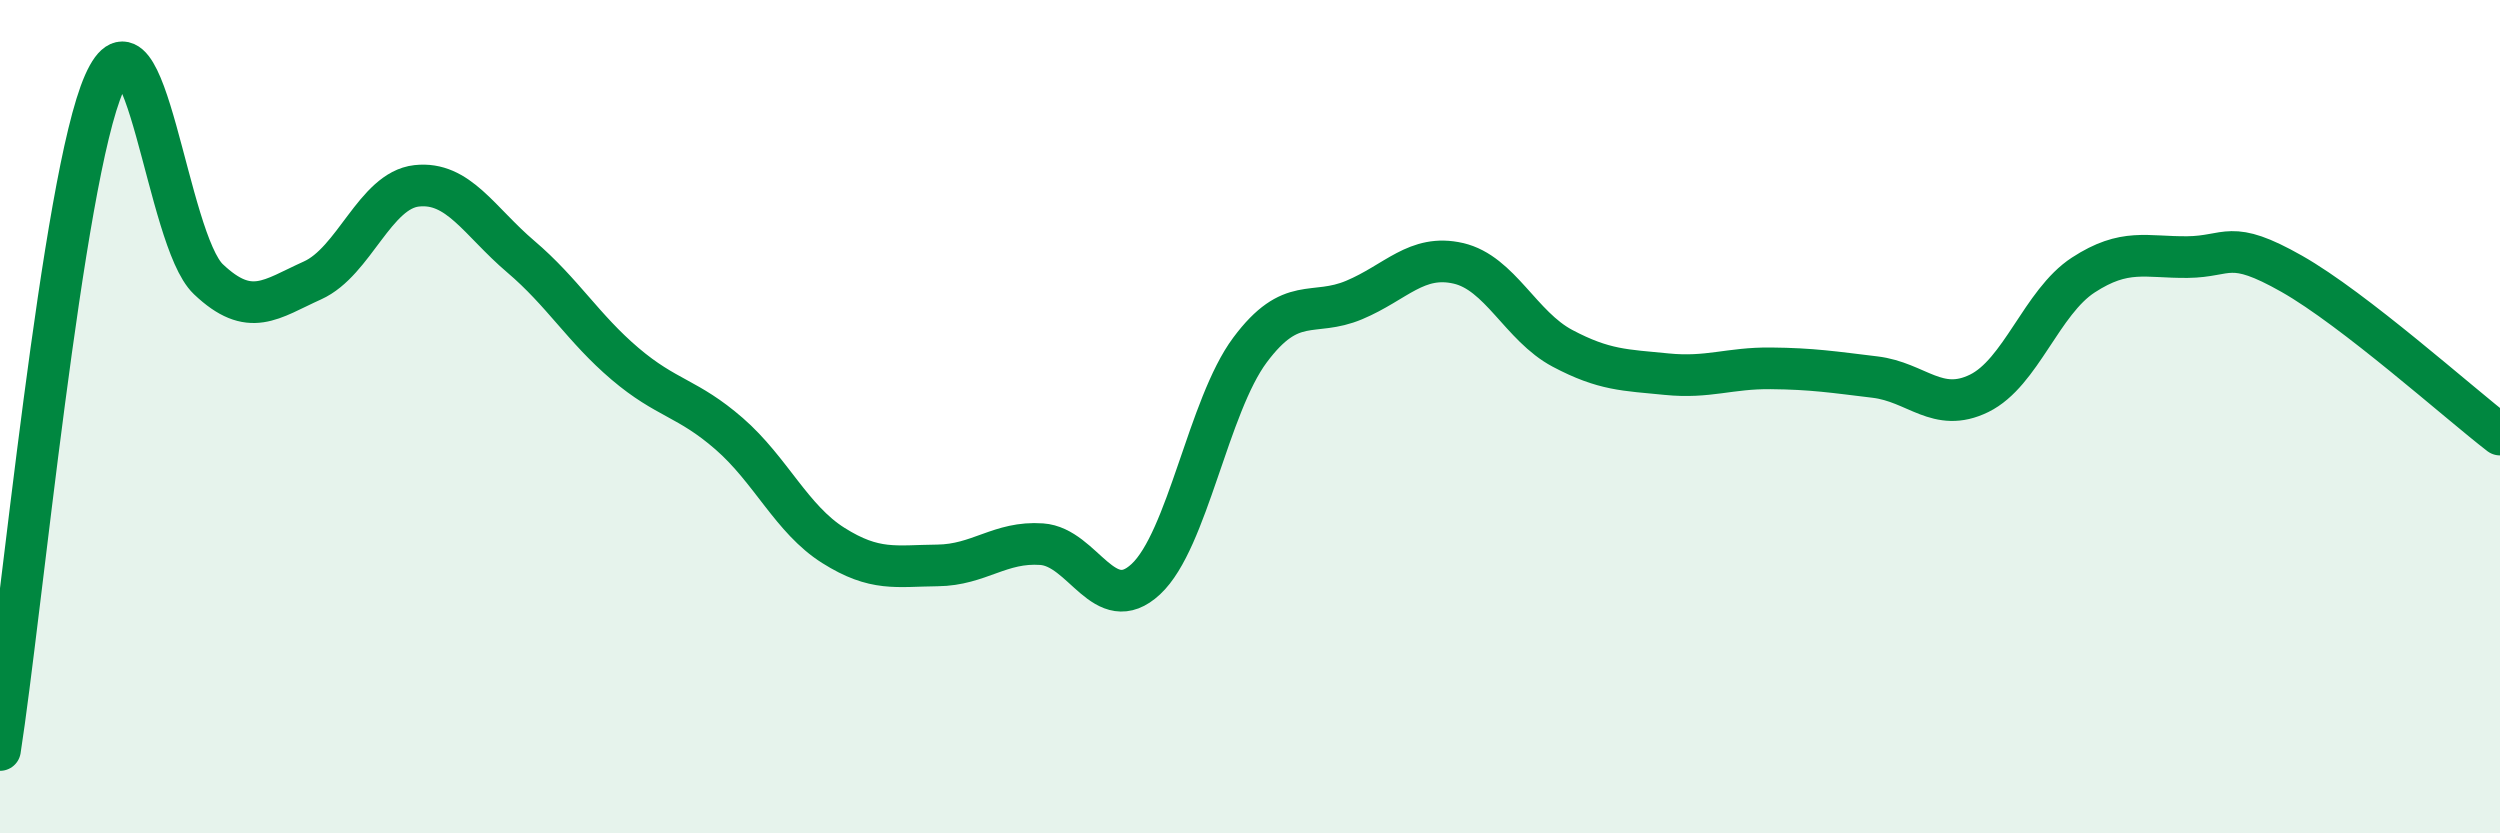
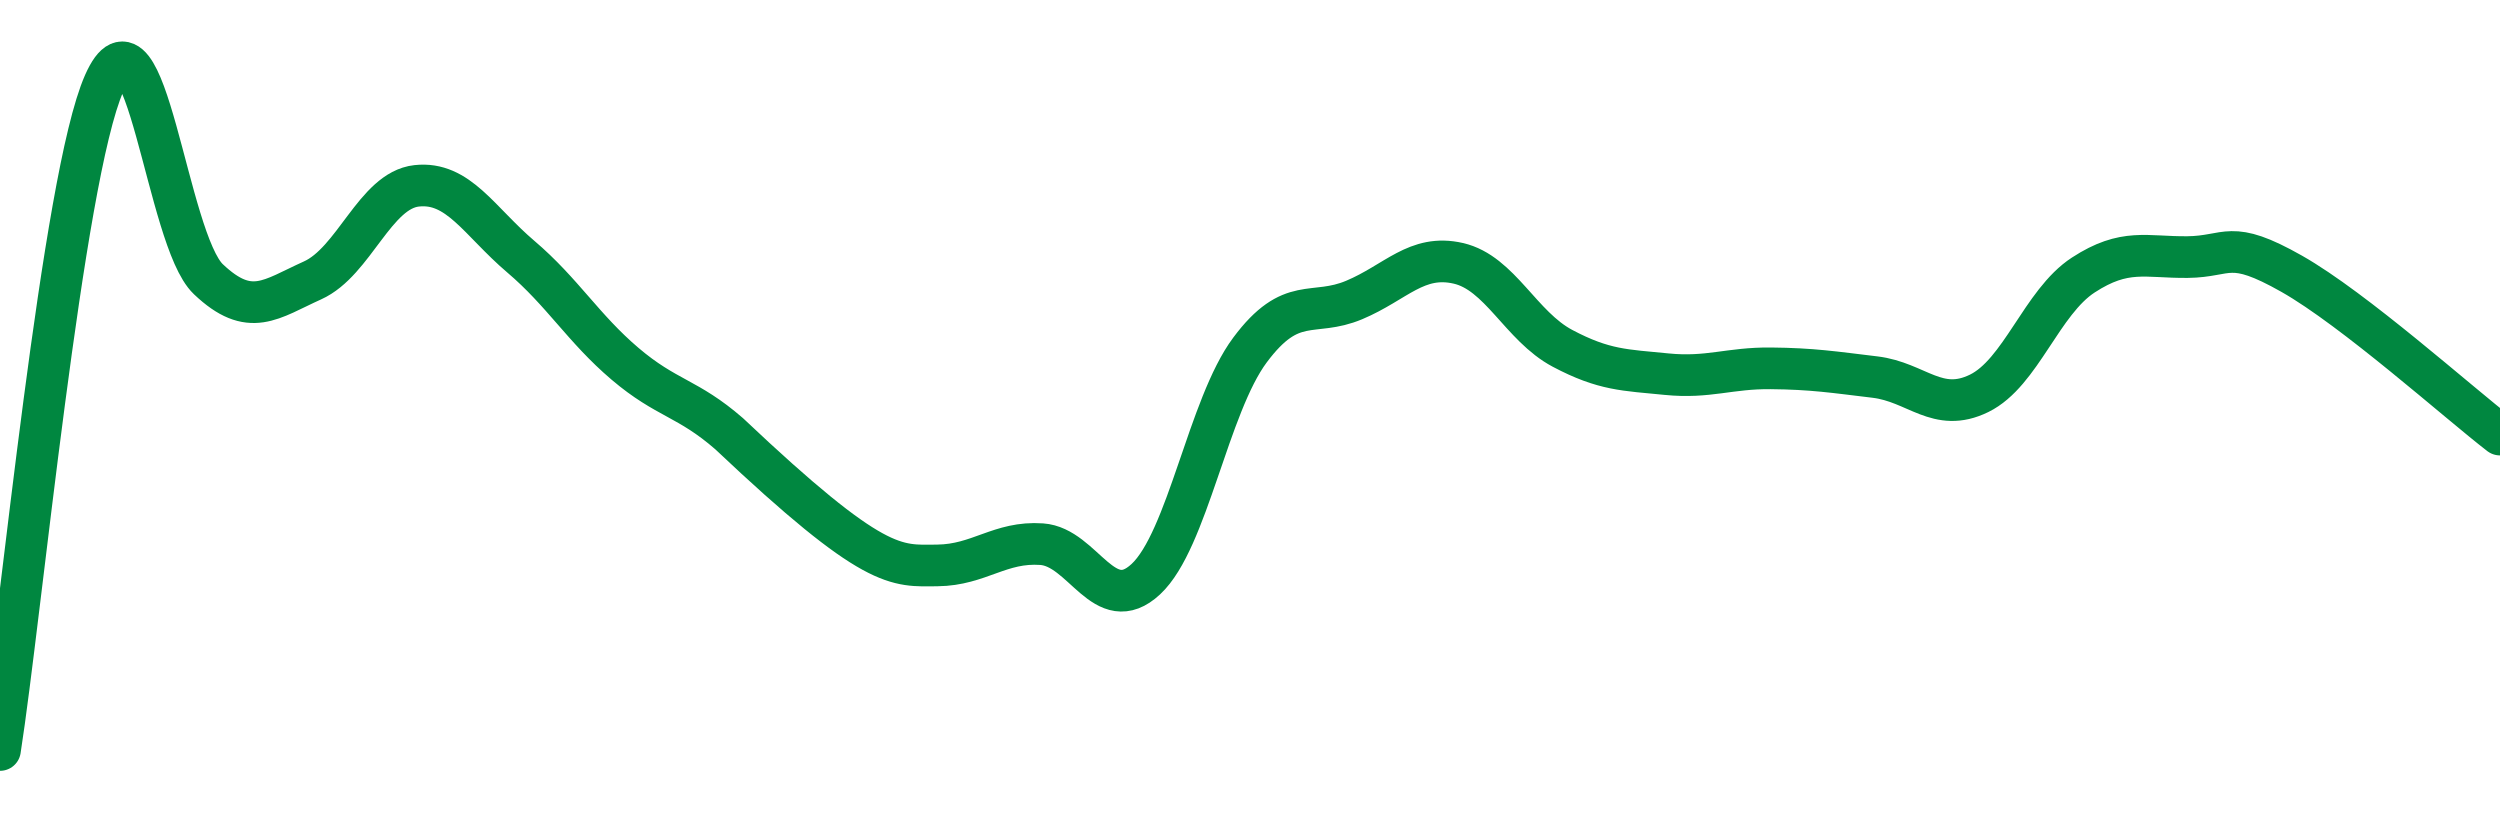
<svg xmlns="http://www.w3.org/2000/svg" width="60" height="20" viewBox="0 0 60 20">
-   <path d="M 0,18 C 0.5,14.8 1.5,4.26 2.5,2 C 3.5,-0.26 4,5.75 5,6.7 C 6,7.65 6.5,7.18 7.5,6.73 C 8.5,6.28 9,4.57 10,4.46 C 11,4.35 11.5,5.31 12.5,6.16 C 13.5,7.01 14,7.88 15,8.73 C 16,9.58 16.5,9.54 17.5,10.41 C 18.5,11.28 19,12.46 20,13.09 C 21,13.72 21.5,13.58 22.5,13.57 C 23.5,13.56 24,12.99 25,13.06 C 26,13.13 26.5,14.83 27.5,13.9 C 28.5,12.97 29,9.74 30,8.4 C 31,7.06 31.5,7.62 32.5,7.2 C 33.5,6.78 34,6.09 35,6.32 C 36,6.55 36.5,7.83 37.5,8.36 C 38.5,8.89 39,8.88 40,8.98 C 41,9.08 41.5,8.83 42.5,8.84 C 43.5,8.85 44,8.93 45,9.05 C 46,9.17 46.5,9.93 47.5,9.44 C 48.5,8.95 49,7.25 50,6.6 C 51,5.95 51.5,6.18 52.5,6.17 C 53.5,6.16 53.5,5.72 55,6.57 C 56.5,7.42 59,9.66 60,10.43L60 20L0 20Z" fill="#008740" opacity="0.1" stroke-linecap="round" stroke-linejoin="round" />
-   <path d="M 0,18 C 0.5,14.8 1.5,4.26 2.5,2 C 3.5,-0.26 4,5.75 5,6.7 C 6,7.65 6.5,7.18 7.5,6.73 C 8.5,6.28 9,4.57 10,4.46 C 11,4.35 11.5,5.31 12.5,6.16 C 13.5,7.01 14,7.88 15,8.73 C 16,9.58 16.5,9.54 17.5,10.41 C 18.5,11.28 19,12.46 20,13.09 C 21,13.72 21.5,13.58 22.5,13.57 C 23.5,13.56 24,12.99 25,13.06 C 26,13.13 26.5,14.83 27.5,13.9 C 28.5,12.97 29,9.74 30,8.4 C 31,7.06 31.5,7.62 32.5,7.2 C 33.5,6.78 34,6.09 35,6.32 C 36,6.55 36.5,7.83 37.5,8.36 C 38.5,8.89 39,8.88 40,8.98 C 41,9.08 41.5,8.83 42.5,8.84 C 43.5,8.85 44,8.93 45,9.05 C 46,9.17 46.5,9.93 47.5,9.44 C 48.5,8.95 49,7.25 50,6.6 C 51,5.95 51.5,6.18 52.5,6.17 C 53.5,6.16 53.5,5.72 55,6.57 C 56.5,7.42 59,9.66 60,10.43" stroke="#008740" stroke-width="1" fill="none" stroke-linecap="round" stroke-linejoin="round" />
+   <path d="M 0,18 C 0.5,14.8 1.5,4.26 2.5,2 C 3.5,-0.26 4,5.75 5,6.7 C 6,7.65 6.5,7.18 7.5,6.73 C 8.5,6.28 9,4.57 10,4.46 C 11,4.35 11.5,5.31 12.5,6.16 C 13.5,7.01 14,7.88 15,8.73 C 16,9.58 16.5,9.54 17.5,10.41 C 21,13.72 21.5,13.58 22.5,13.57 C 23.5,13.56 24,12.99 25,13.06 C 26,13.13 26.5,14.83 27.5,13.9 C 28.5,12.97 29,9.74 30,8.4 C 31,7.06 31.5,7.62 32.5,7.2 C 33.5,6.78 34,6.09 35,6.32 C 36,6.55 36.5,7.83 37.5,8.36 C 38.5,8.89 39,8.88 40,8.98 C 41,9.08 41.5,8.83 42.5,8.84 C 43.5,8.85 44,8.93 45,9.05 C 46,9.17 46.5,9.93 47.5,9.44 C 48.5,8.95 49,7.25 50,6.6 C 51,5.95 51.5,6.18 52.5,6.17 C 53.5,6.16 53.5,5.72 55,6.57 C 56.5,7.42 59,9.66 60,10.43" stroke="#008740" stroke-width="1" fill="none" stroke-linecap="round" stroke-linejoin="round" />
</svg>